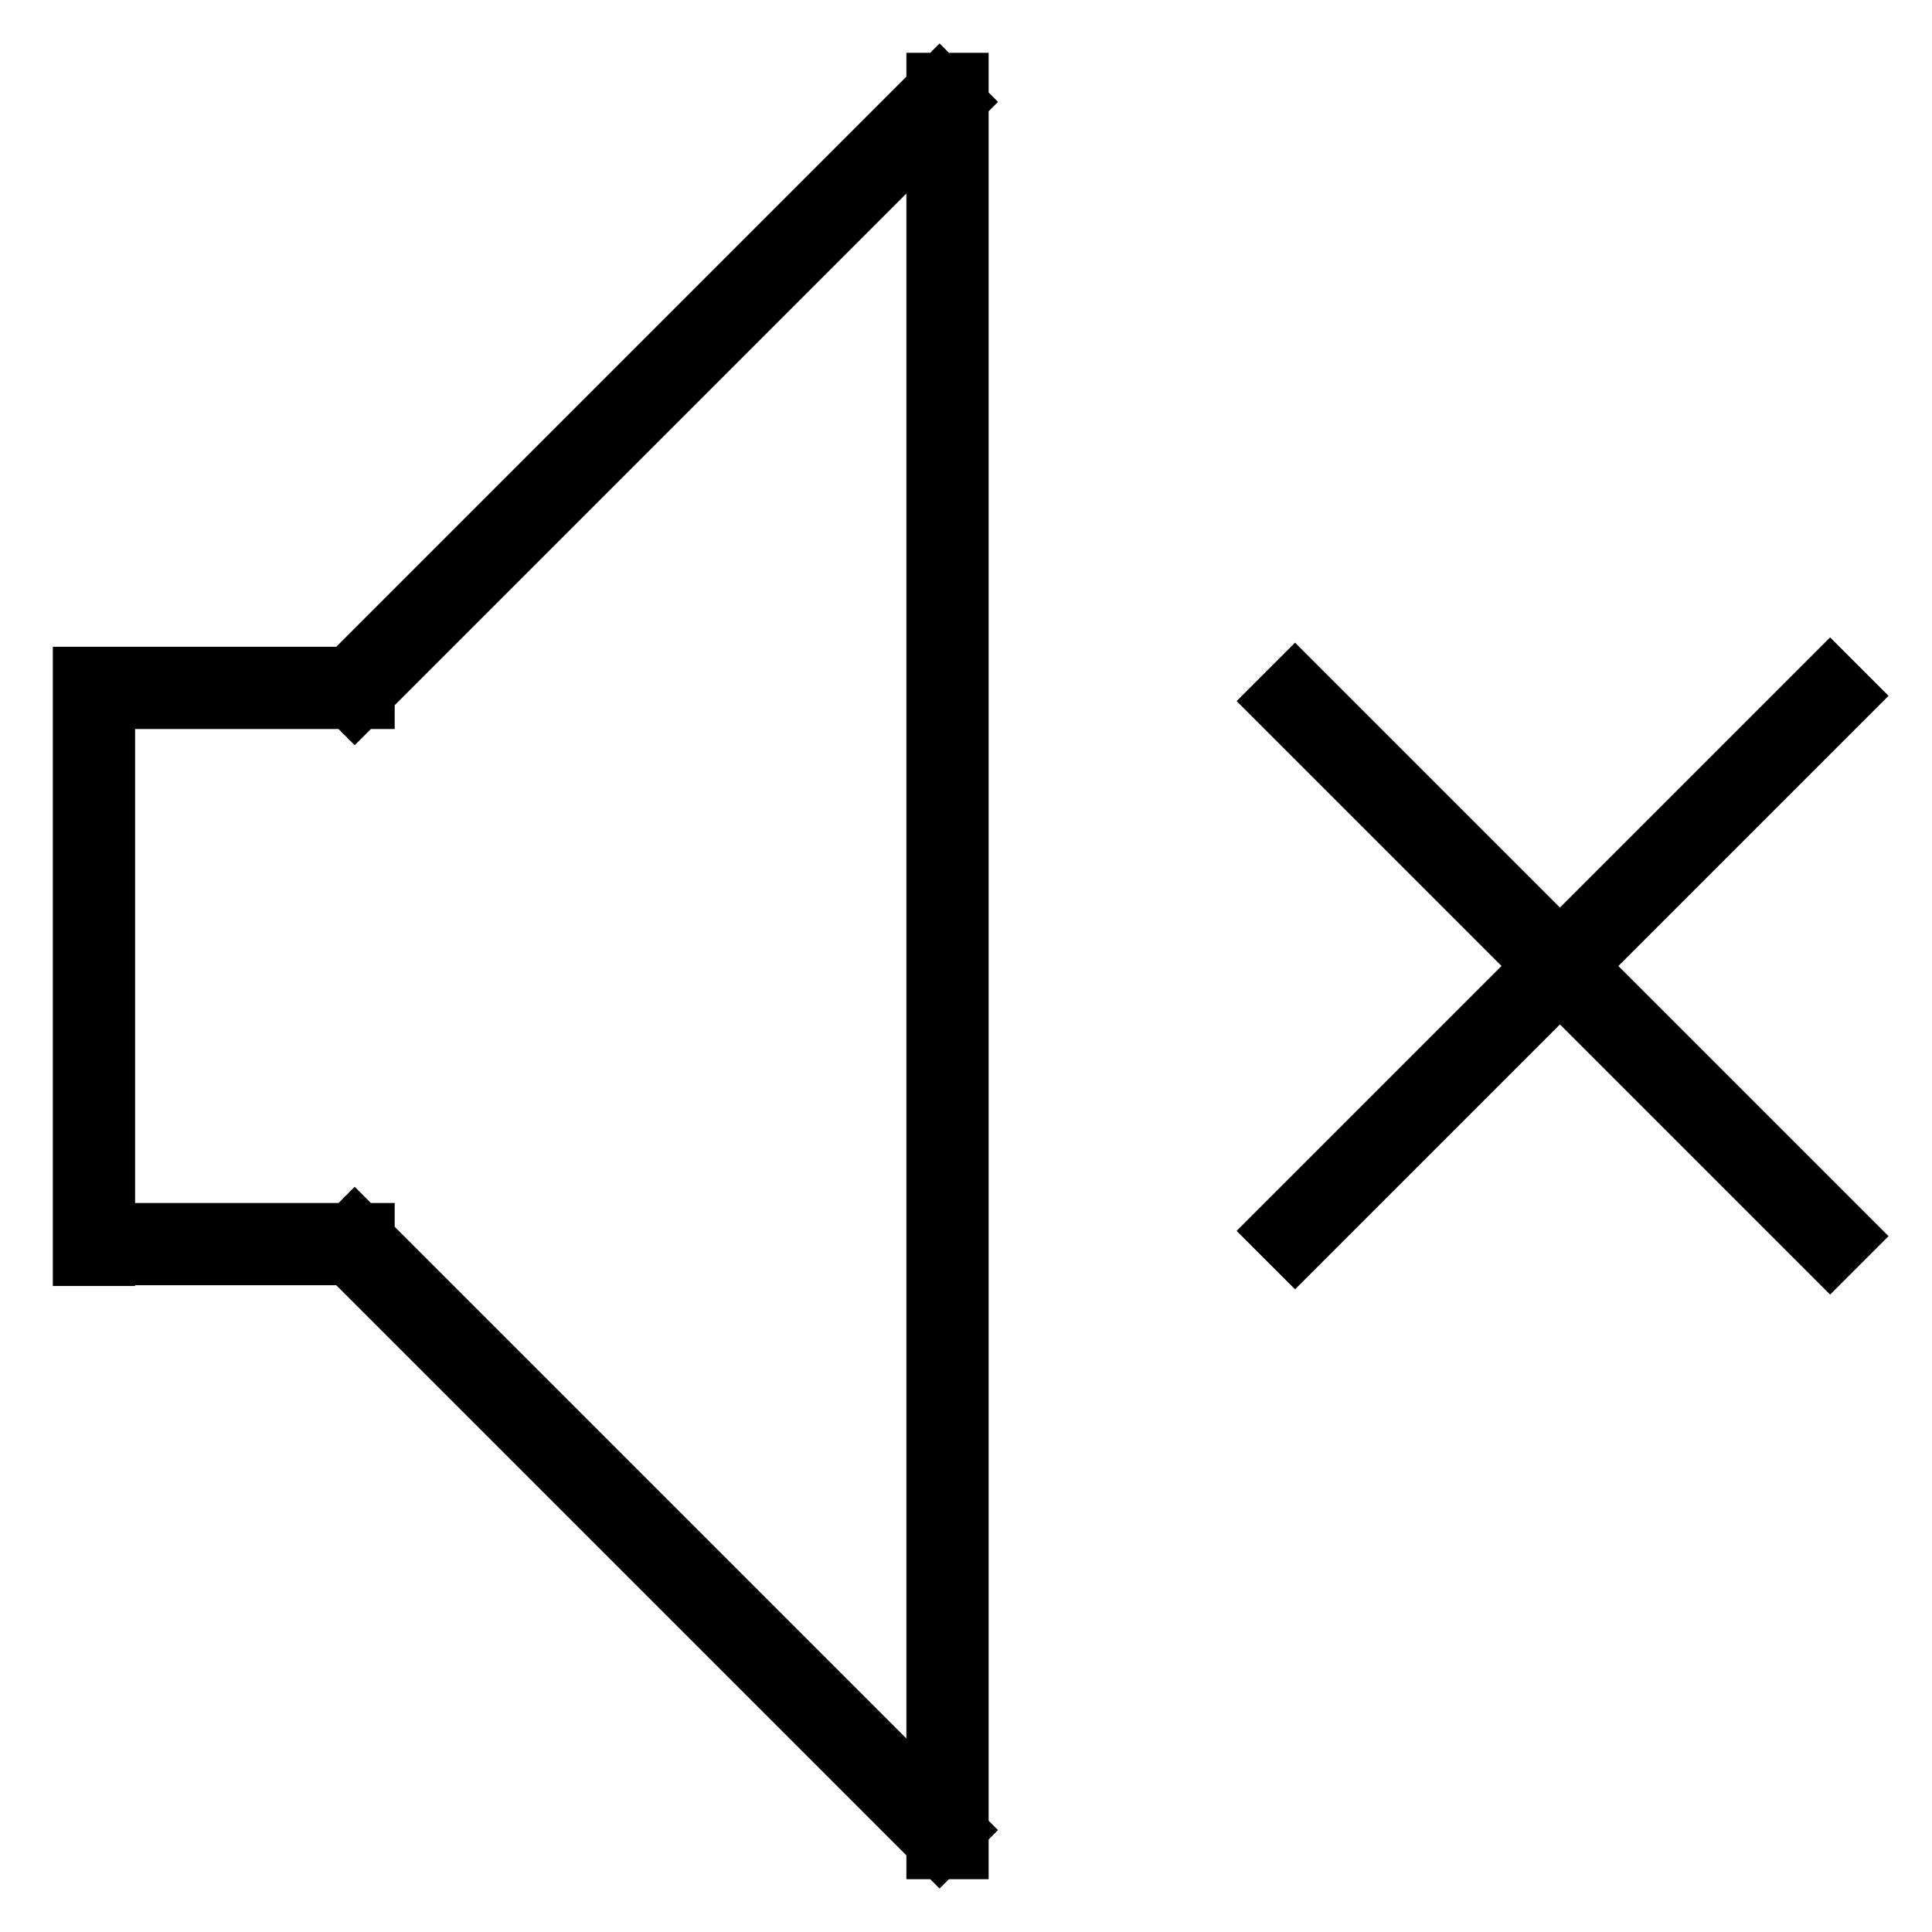
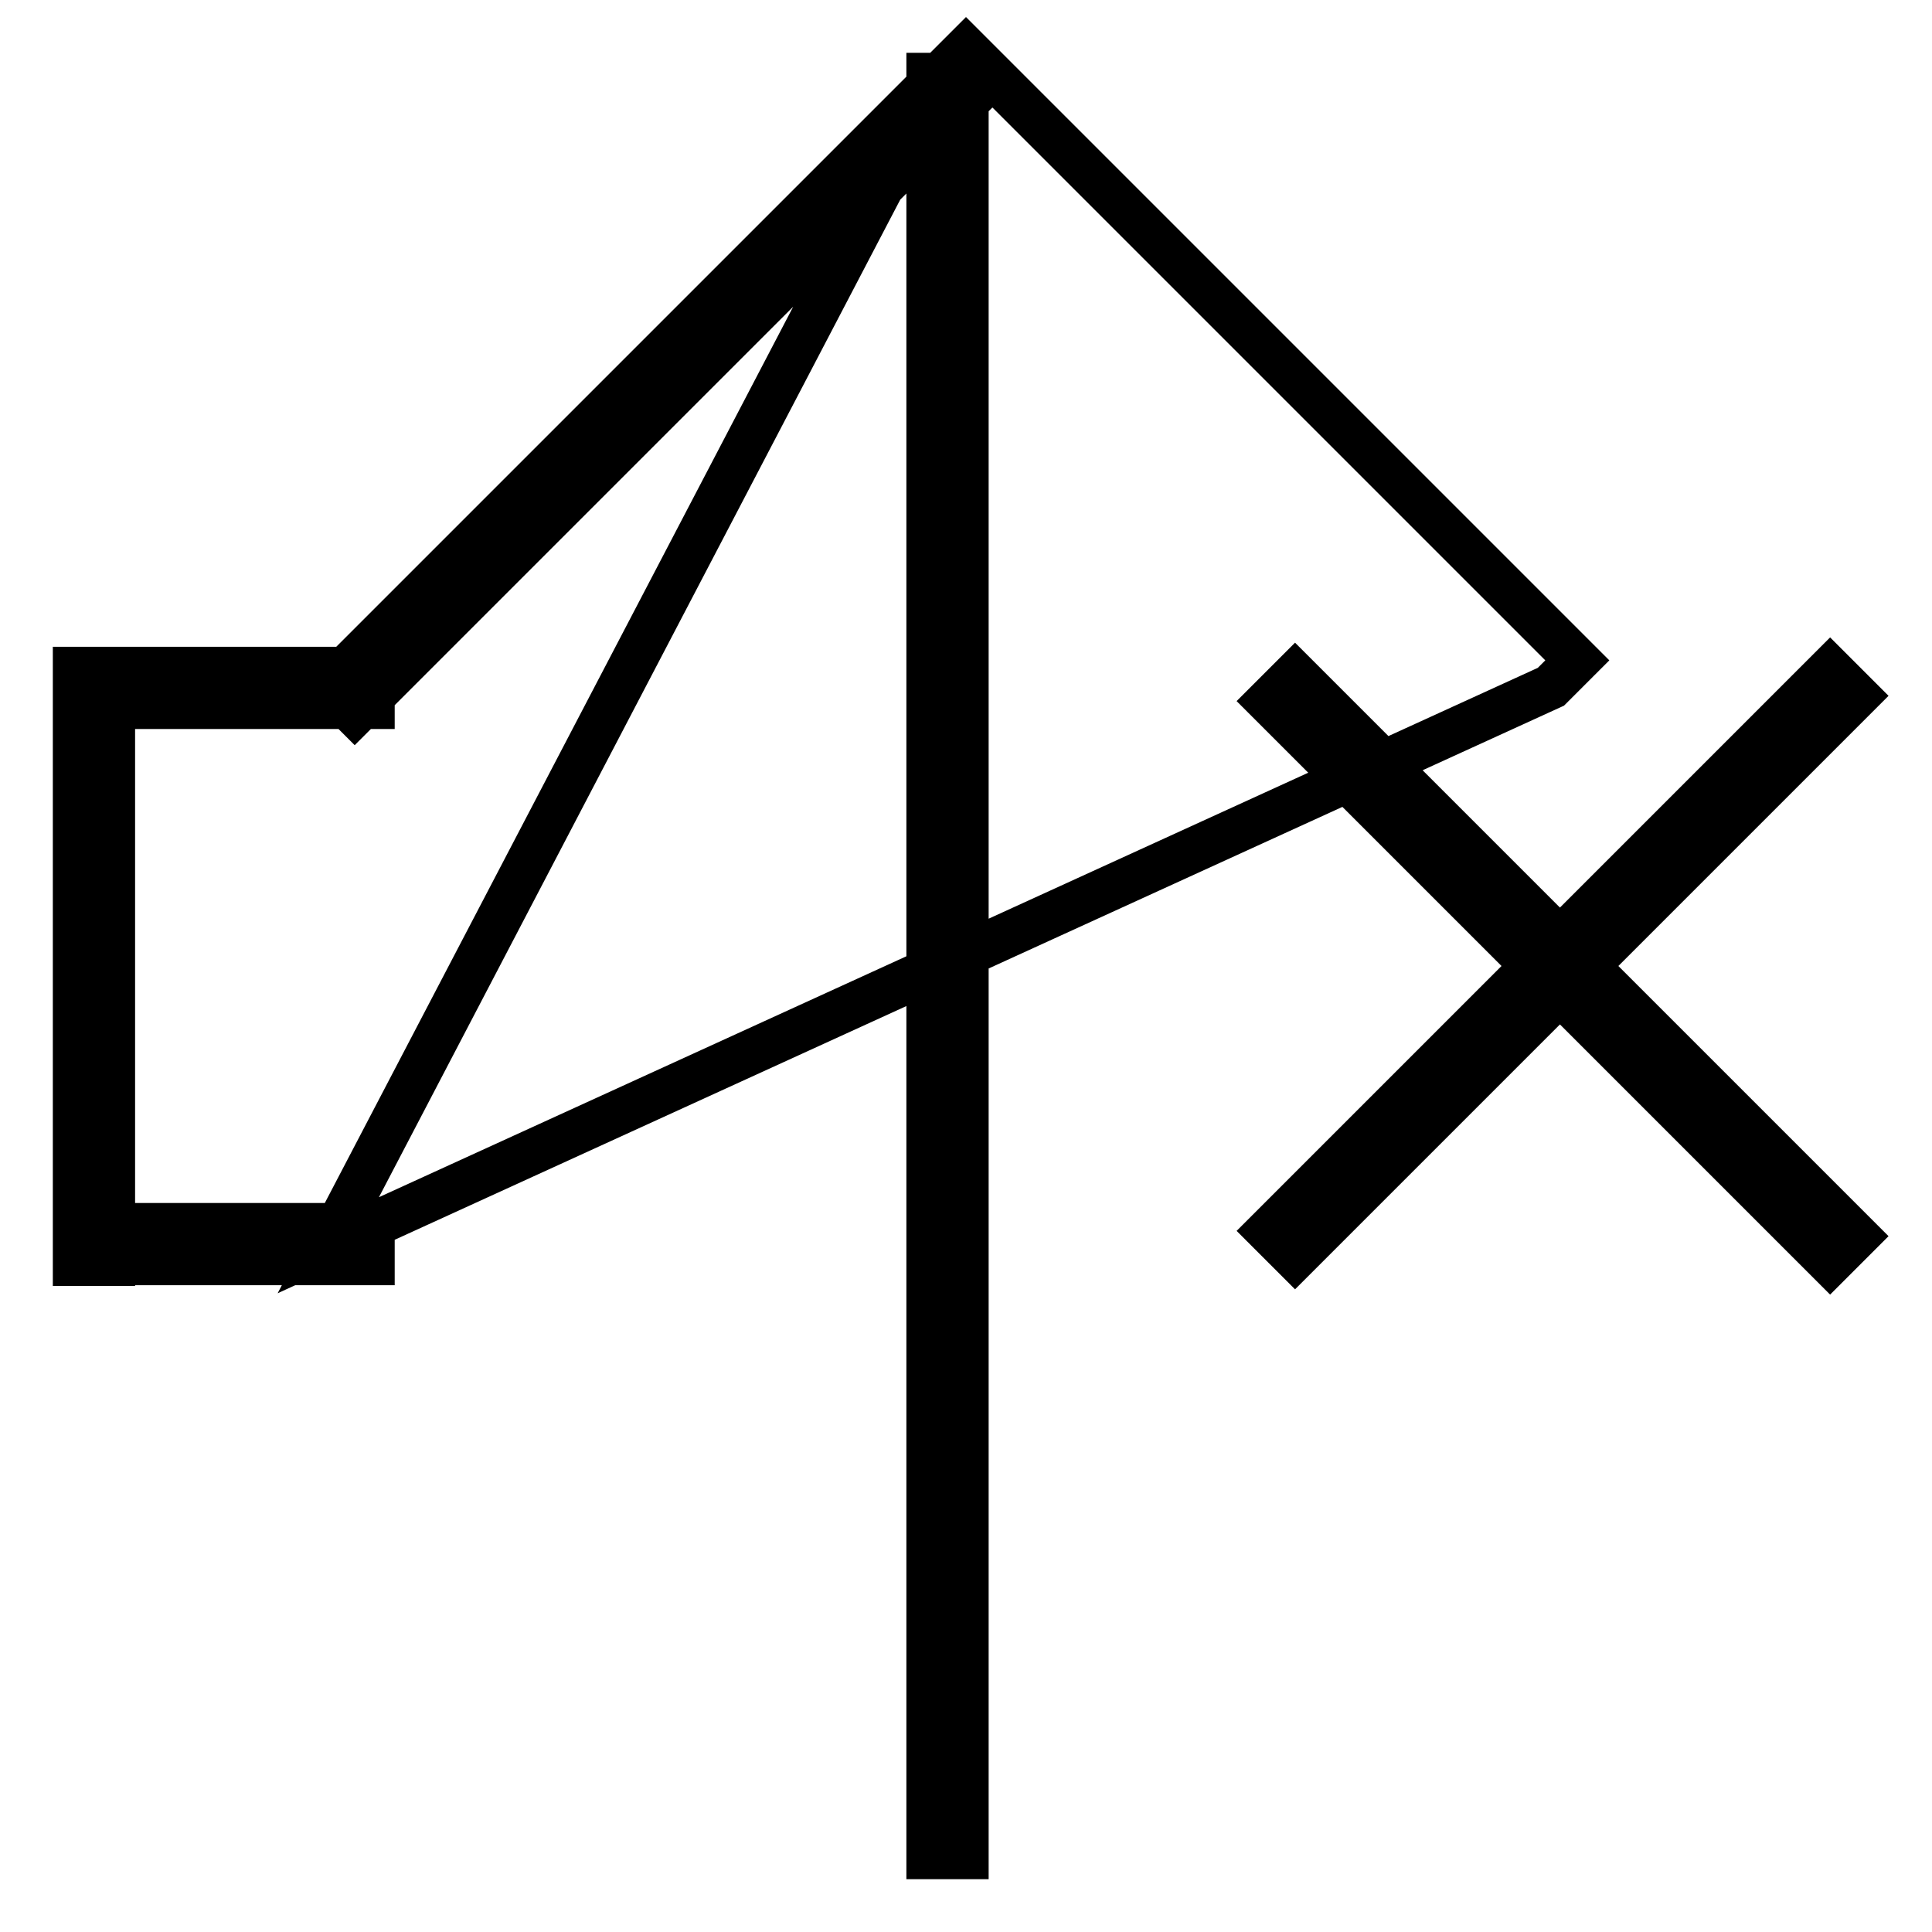
<svg xmlns="http://www.w3.org/2000/svg" version="1.1" x="0px" y="0px" viewBox="0 0 256 256" enable-background="new 0 0 256 256" xml:space="preserve">
  <g>
-     <path stroke-width="6" fill-opacity="0" stroke="#000000" d="M10,88.7h4.9v78.7H10V88.7z M10,88.7h39.3v4.9H10V88.7z M14.9,162.4h34.4v4.9H14.9V162.4z M123.1,10h4.9 v236h-4.9V10z M124.5,10l3.5,3.5l-81,81L43.5,91L124.5,10z M43.5,165l3.5-3.5l81,81l-3.5,3.5L43.5,165z M168.1,92.9l3.5-3.5 l74.4,74.4l-3.5,3.5L168.1,92.9z M242.5,88.7l3.5,3.5l-74.4,74.4l-3.5-3.5L242.5,88.7z" />
+     <path stroke-width="6" fill-opacity="0" stroke="#000000" d="M10,88.7h4.9v78.7H10V88.7z M10,88.7h39.3v4.9H10V88.7z M14.9,162.4h34.4v4.9H14.9V162.4z M123.1,10h4.9 v236h-4.9V10z M124.5,10l3.5,3.5l-81,81L43.5,91L124.5,10z l3.5-3.5l81,81l-3.5,3.5L43.5,165z M168.1,92.9l3.5-3.5 l74.4,74.4l-3.5,3.5L168.1,92.9z M242.5,88.7l3.5,3.5l-74.4,74.4l-3.5-3.5L242.5,88.7z" />
  </g>
</svg>